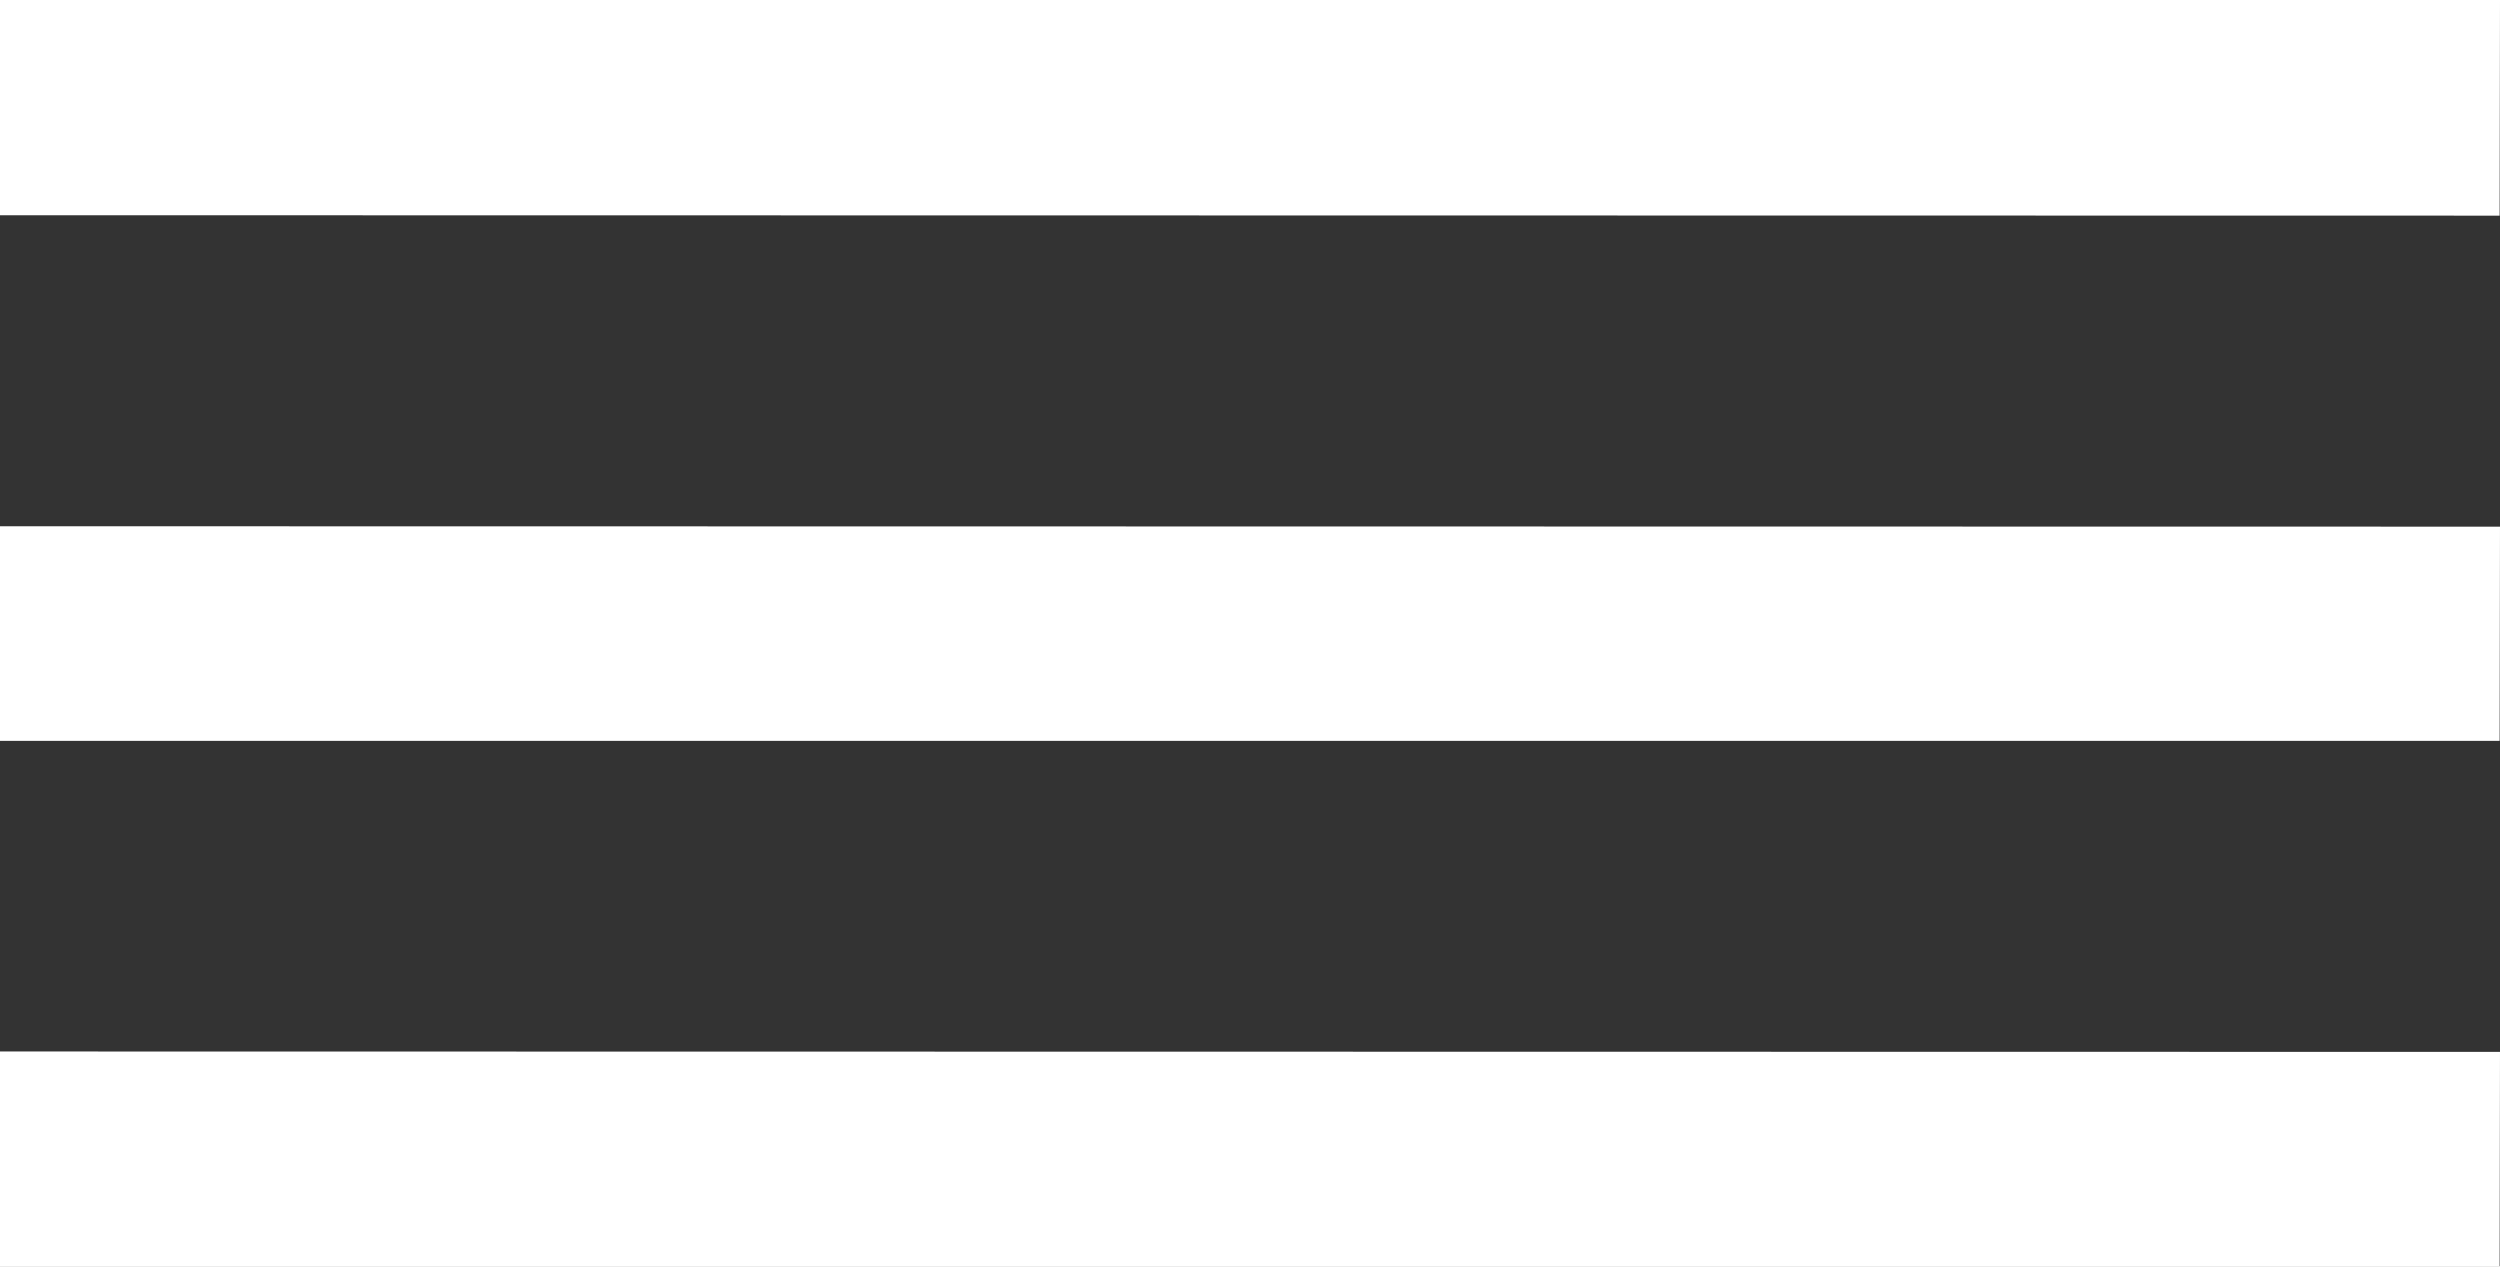
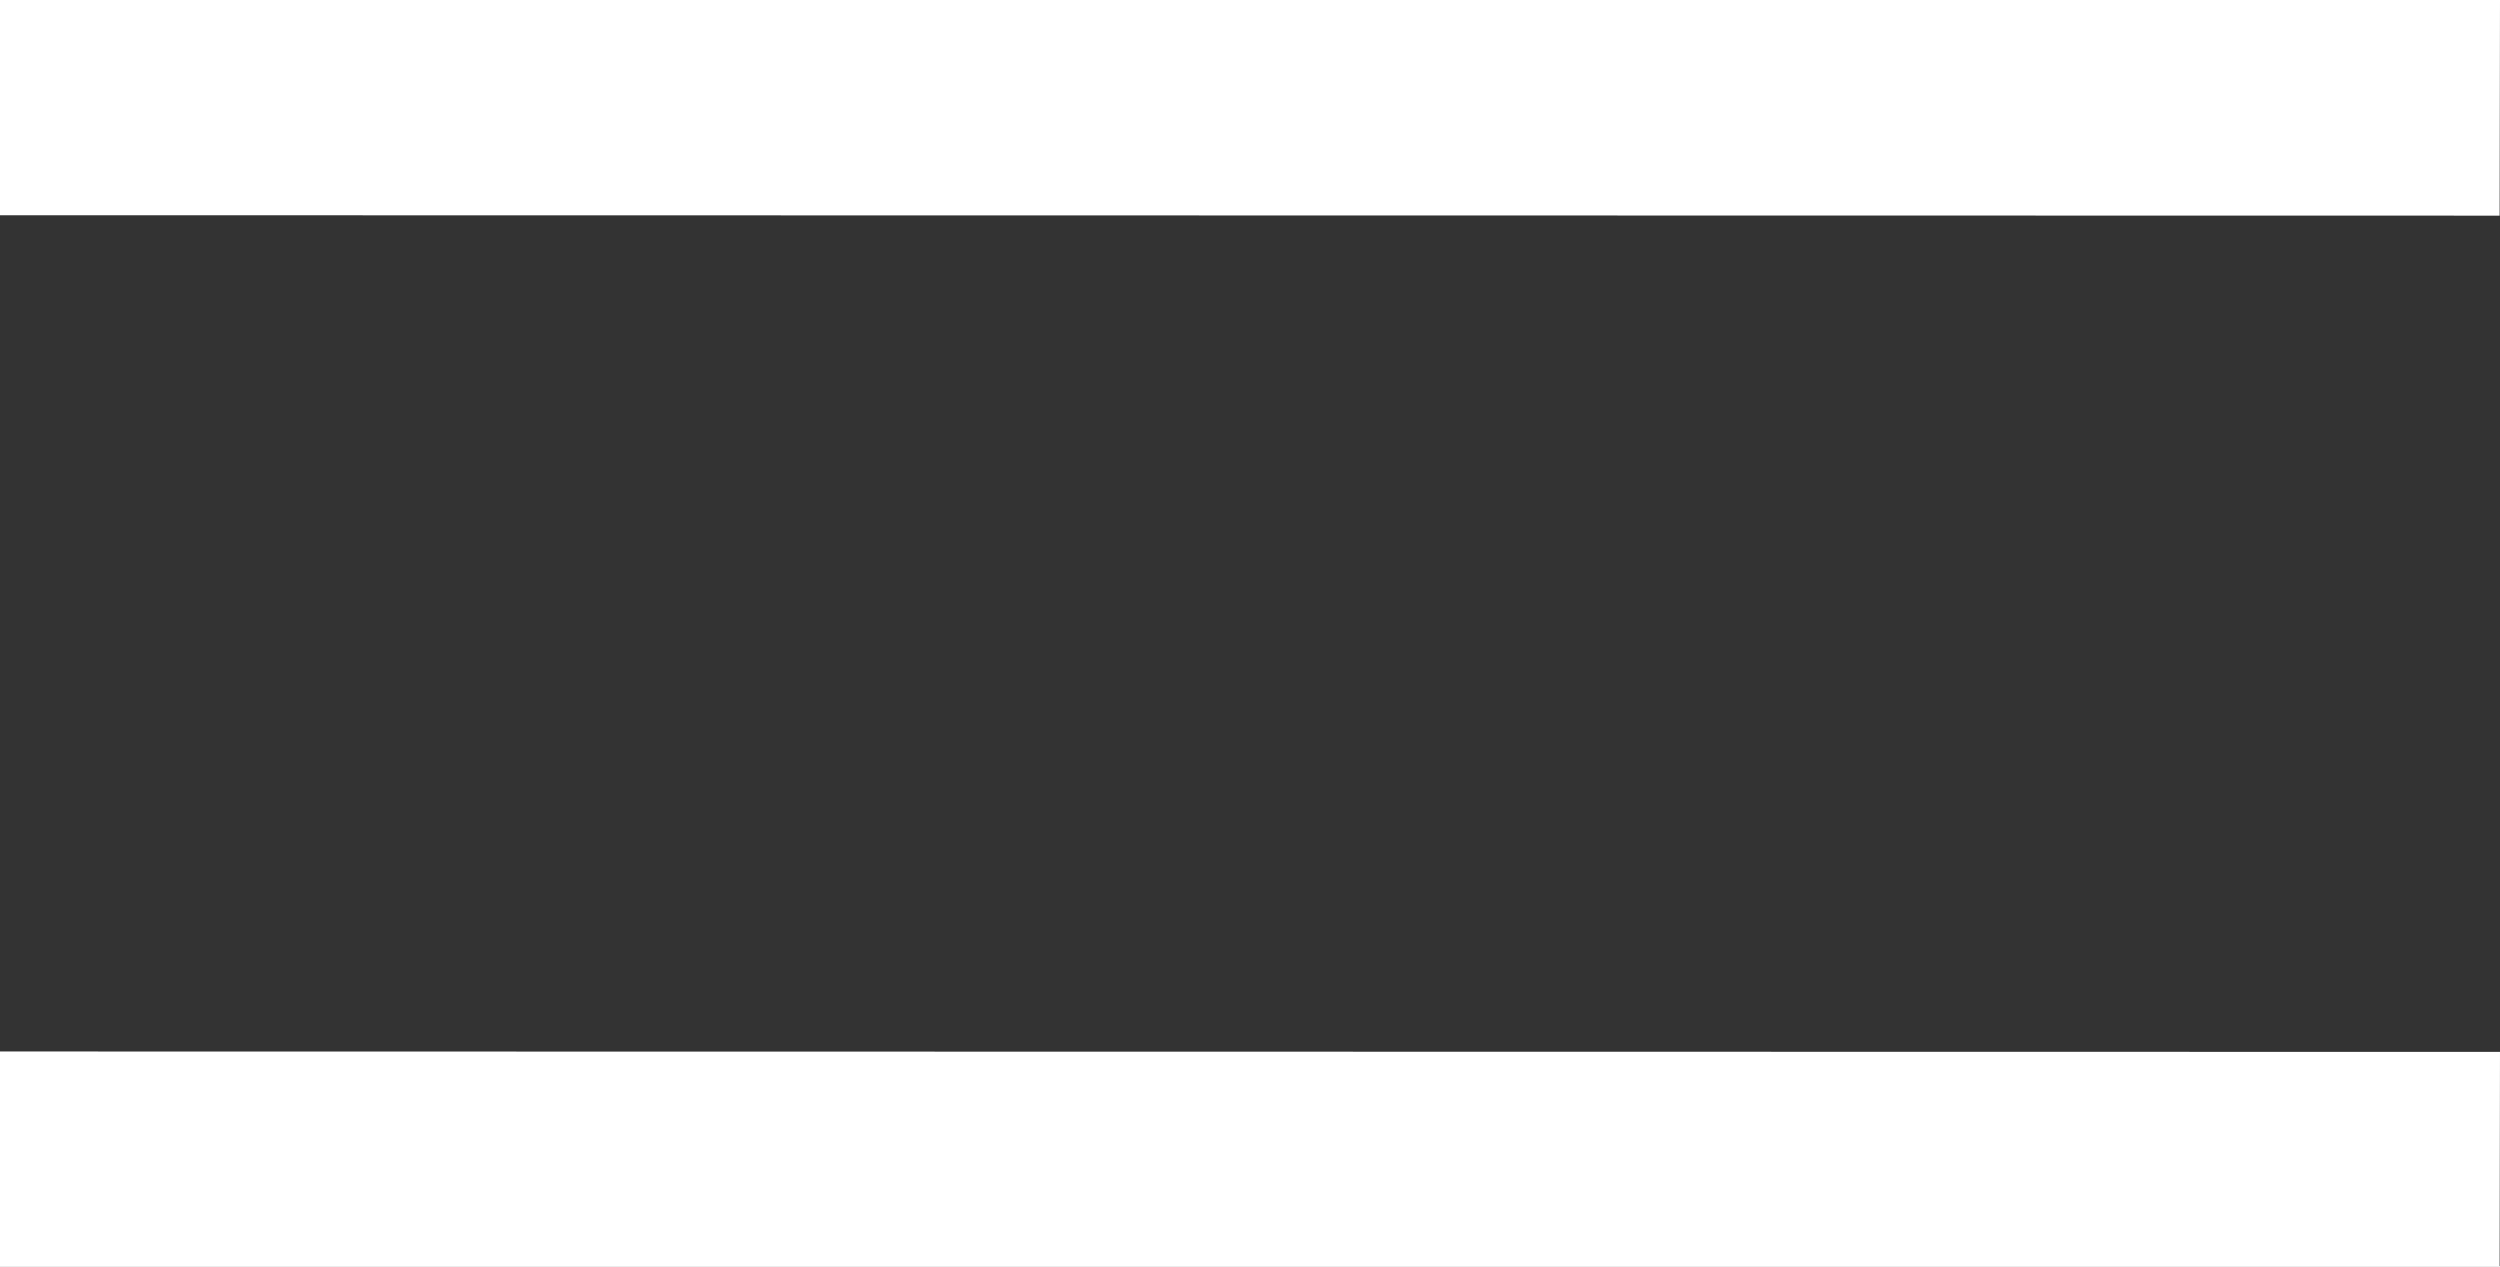
<svg xmlns="http://www.w3.org/2000/svg" xml:space="preserve" width="219px" height="111px" version="1.1" style="shape-rendering:geometricPrecision; text-rendering:geometricPrecision; image-rendering:optimizeQuality; fill-rule:evenodd; clip-rule:evenodd" viewBox="0 0 6.302 3.189">
  <rect x="0" y="0" width="6.302" height="3.189" fill="#333333" stroke="none" />
  <defs>
    <style type="text/css">
   
    .fil0 {fill:white;fill-rule:nonzero}
   
  </style>
  </defs>
  <g id="Layer_x0020_1">
    <g id="_2117437557232">
      <polygon class="fil0" points="0,3.189 6.301,3.189 6.302,2.649 0,2.648 " />
-       <polygon class="fil0" points="0,1.865 6.301,1.865 6.302,1.325 0,1.324 " />
      <polygon class="fil0" points="0,0.54 6.301,0.541 6.302,0 0,0 " />
    </g>
  </g>
</svg>